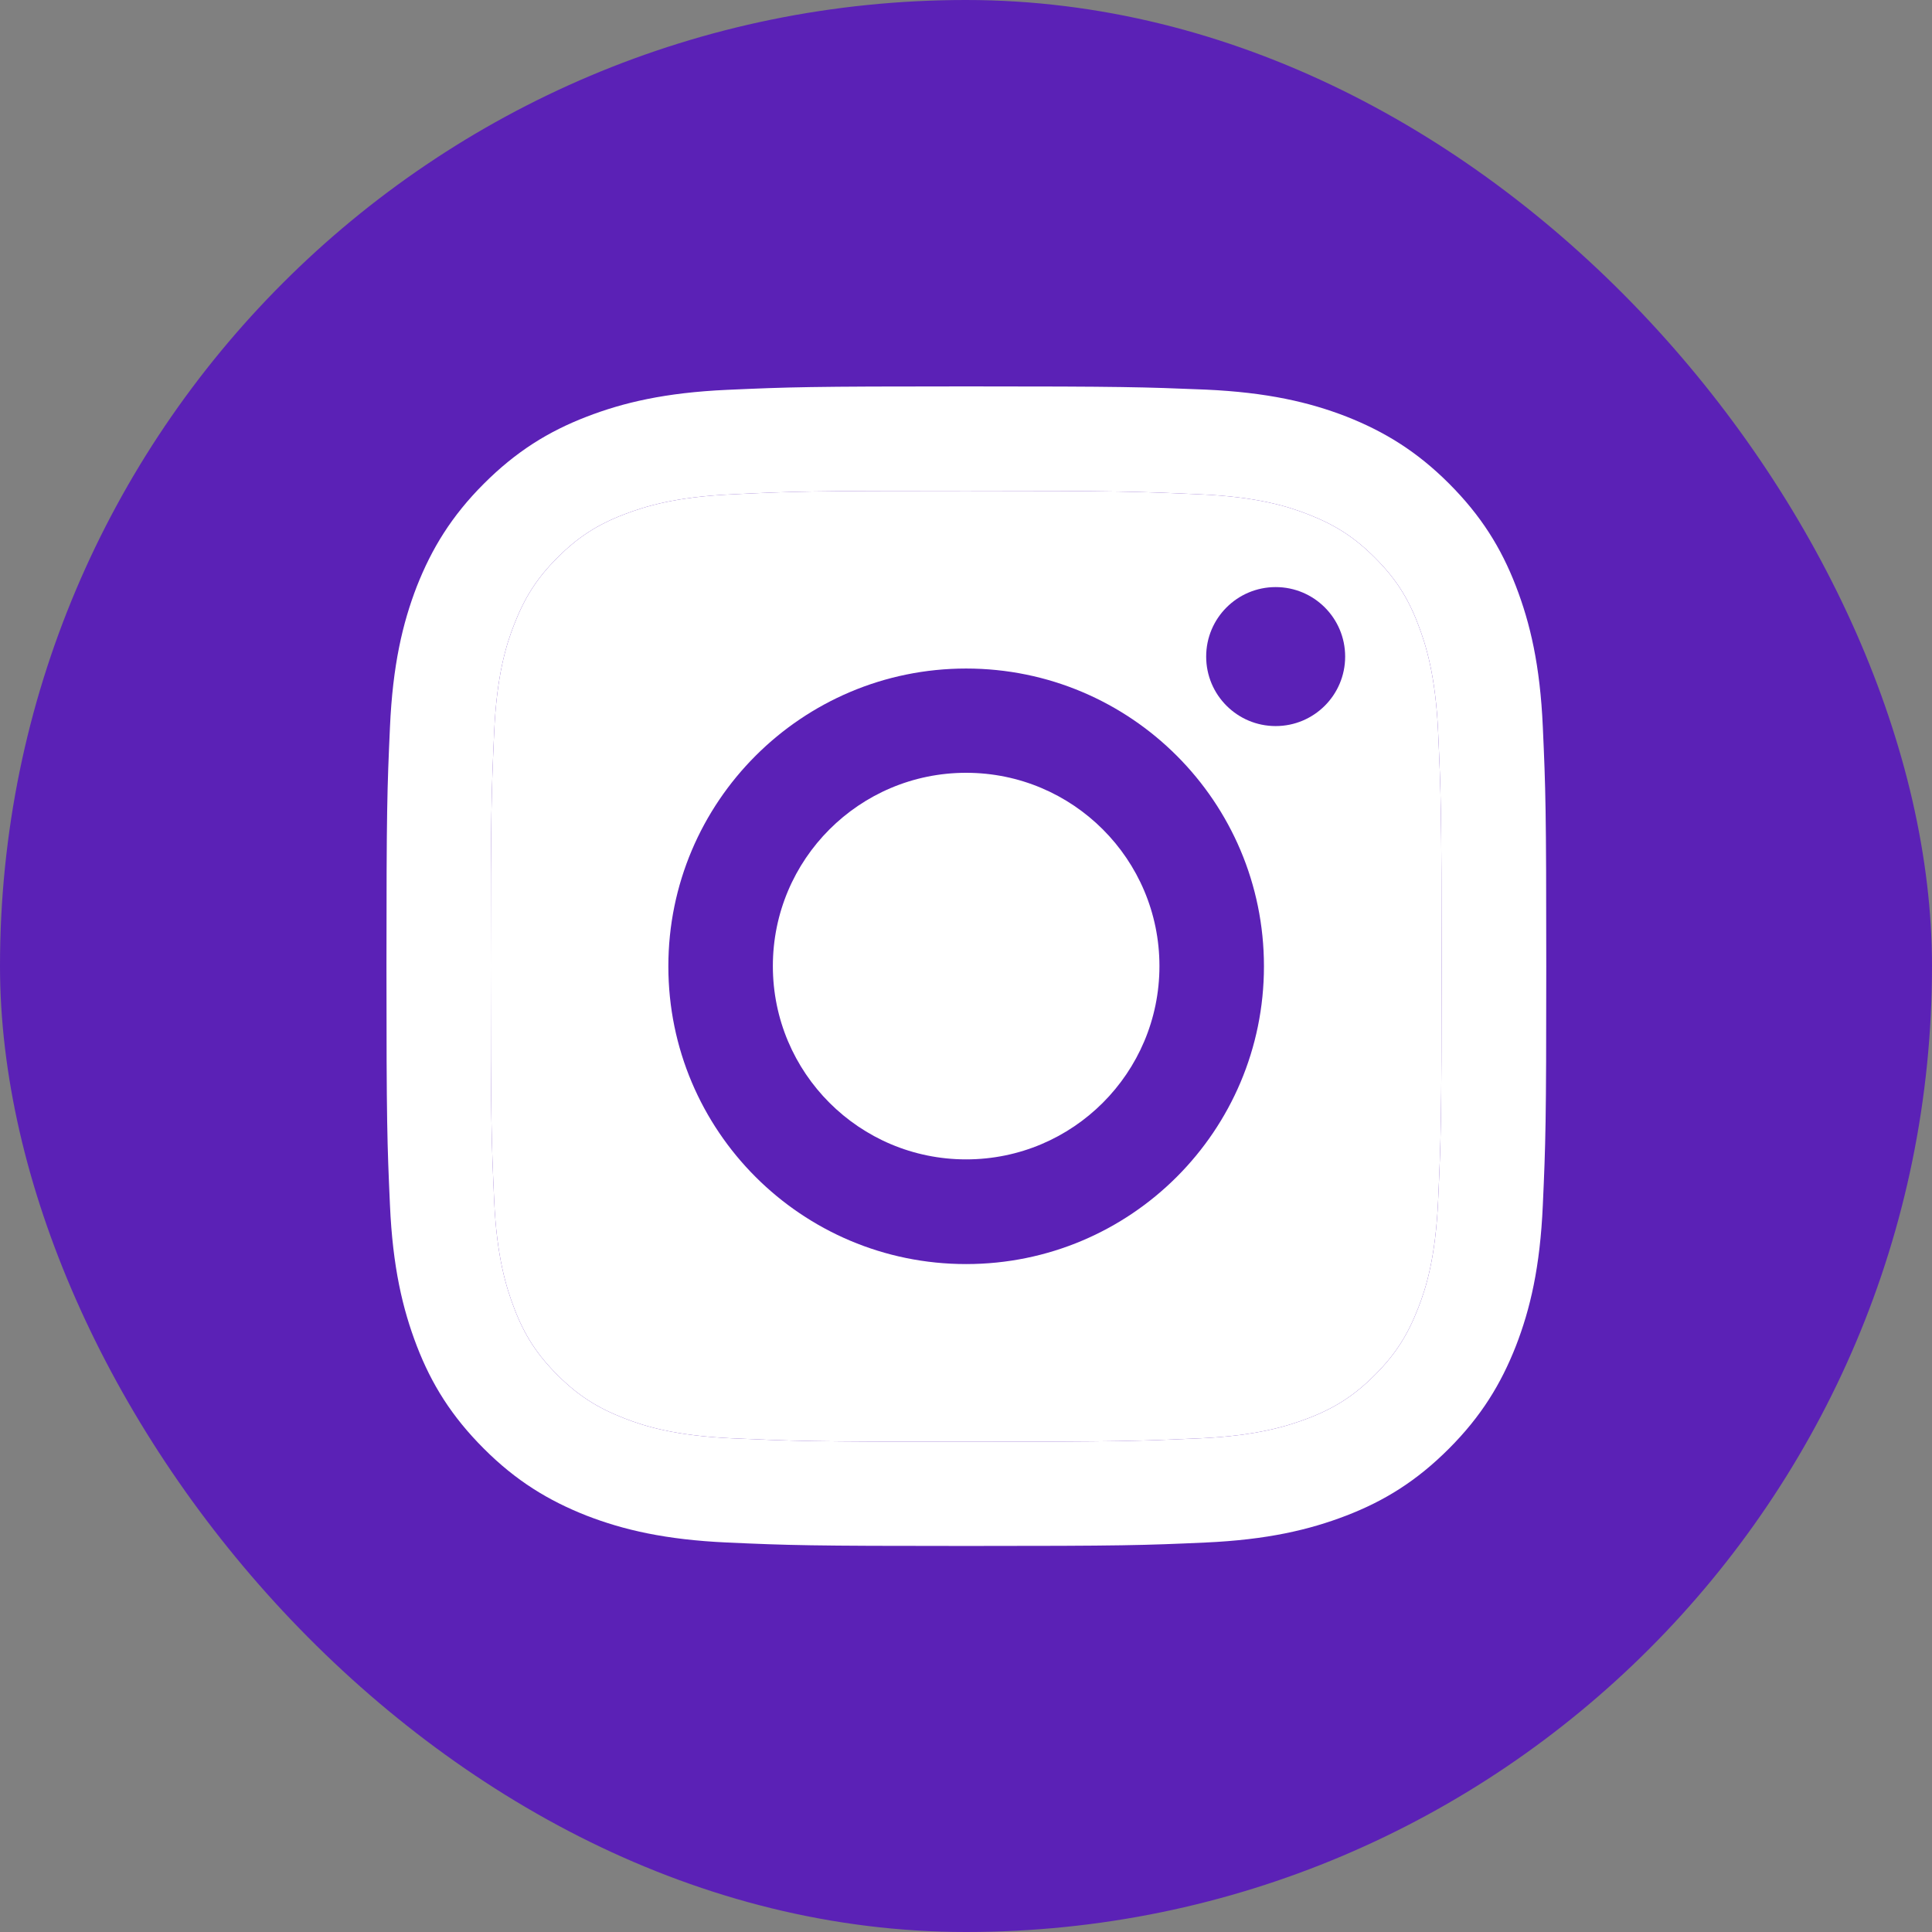
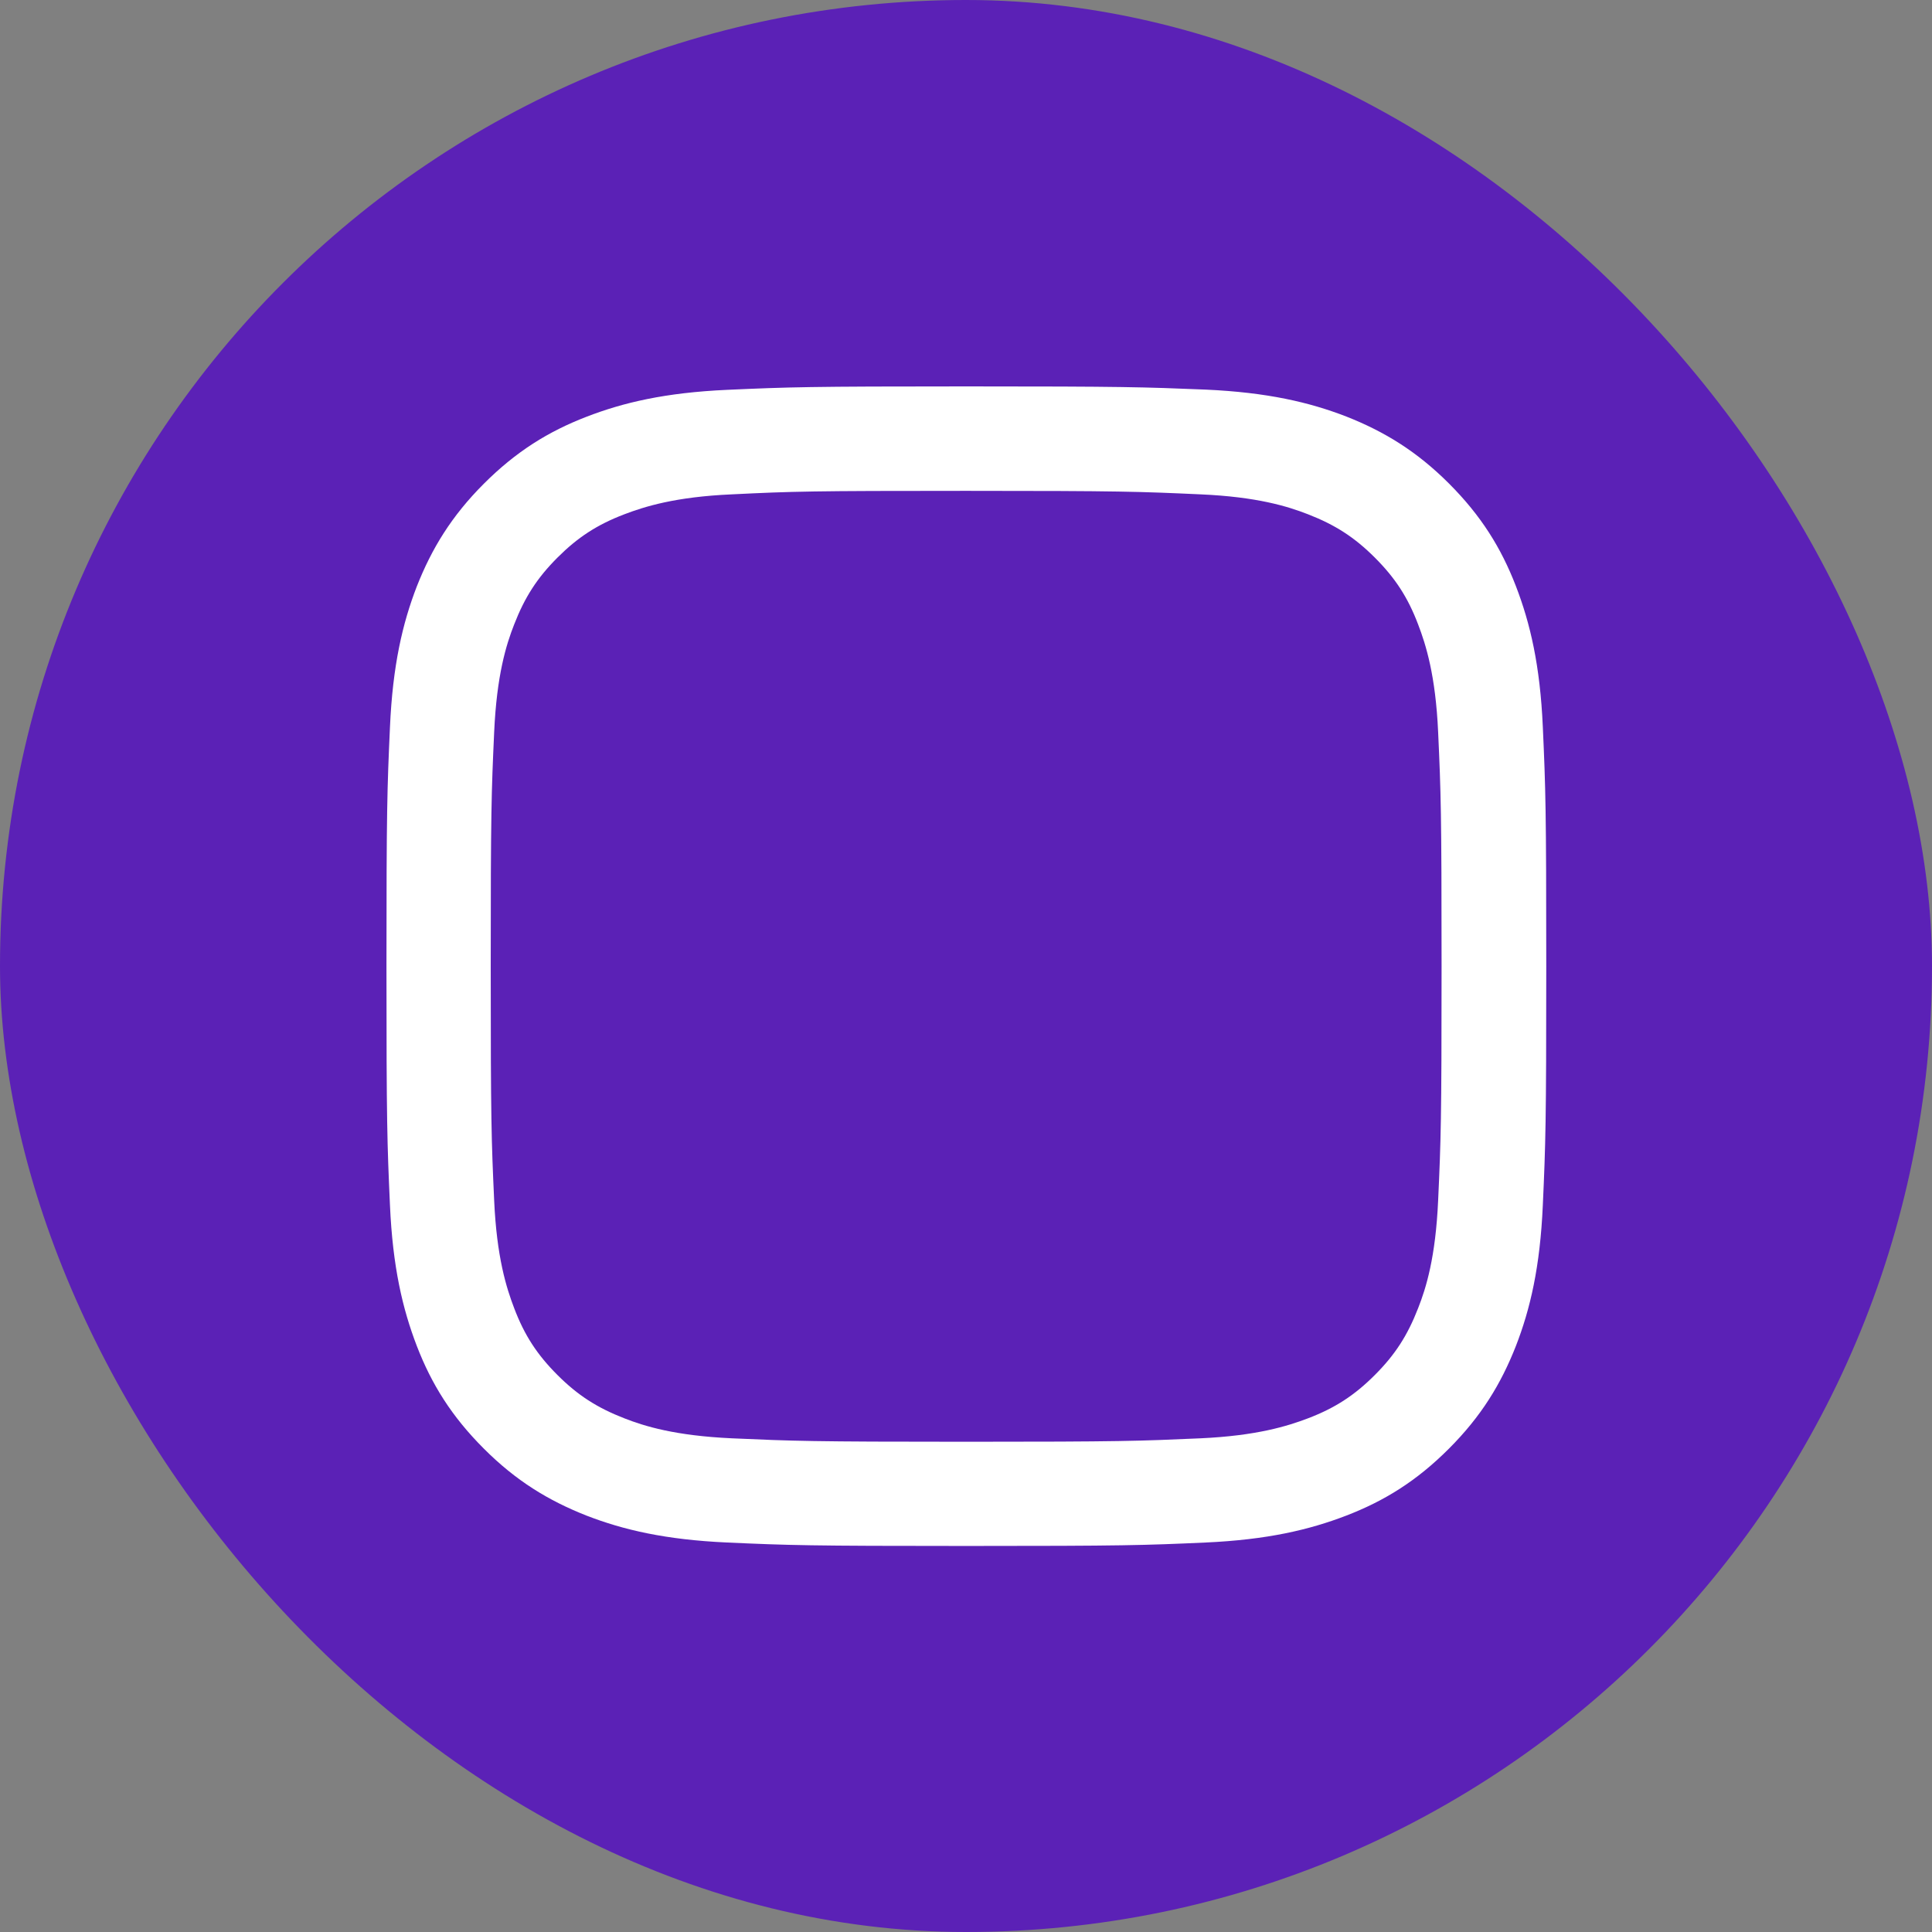
<svg xmlns="http://www.w3.org/2000/svg" width="32" height="32" viewBox="0 0 32 32" fill="none">
  <rect x="0" y="0" width="32" height="32" fill="#808080" stroke="none" />
  <rect width="32" height="32" rx="16" fill="#5B21B6" />
  <path d="M16.003 8.13C18.568 8.13 18.869 8.142 19.883 8.188C20.82 8.229 21.327 8.386 21.667 8.519C22.116 8.694 22.436 8.9 22.772 9.236C23.107 9.571 23.317 9.891 23.488 10.341C23.618 10.68 23.778 11.187 23.82 12.125C23.866 13.139 23.877 13.44 23.877 16.005C23.877 18.57 23.866 18.871 23.82 19.885C23.778 20.823 23.622 21.33 23.488 21.669C23.313 22.119 23.107 22.439 22.772 22.774C22.436 23.11 22.116 23.319 21.667 23.491C21.327 23.62 20.82 23.78 19.883 23.823C18.869 23.868 18.568 23.88 16.003 23.88C13.438 23.88 13.136 23.868 12.123 23.823C11.185 23.78 10.678 23.624 10.339 23.491C9.889 23.316 9.569 23.11 9.233 22.774C8.898 22.439 8.688 22.119 8.517 21.669C8.387 21.33 8.227 20.823 8.185 19.885C8.139 18.871 8.128 18.57 8.128 16.005C8.128 13.44 8.139 13.139 8.185 12.125C8.227 11.187 8.383 10.68 8.517 10.341C8.692 9.891 8.898 9.571 9.233 9.236C9.569 8.9 9.889 8.691 10.339 8.519C10.678 8.39 11.185 8.229 12.123 8.188C13.136 8.138 13.441 8.13 16.003 8.13ZM16.003 6.4C13.396 6.4 13.068 6.411 12.043 6.457C11.021 6.503 10.323 6.667 9.714 6.903C9.081 7.147 8.547 7.479 8.014 8.012C7.48 8.546 7.152 9.083 6.904 9.712C6.668 10.322 6.504 11.02 6.459 12.045C6.413 13.066 6.401 13.394 6.401 16.001C6.401 18.608 6.413 18.936 6.459 19.961C6.504 20.983 6.668 21.68 6.904 22.294C7.148 22.927 7.48 23.46 8.014 23.994C8.547 24.528 9.085 24.855 9.714 25.103C10.323 25.339 11.021 25.503 12.046 25.549C13.072 25.595 13.396 25.606 16.006 25.606C18.617 25.606 18.941 25.595 19.967 25.549C20.988 25.503 21.686 25.339 22.299 25.103C22.932 24.859 23.466 24.528 23.999 23.994C24.533 23.46 24.861 22.923 25.108 22.294C25.345 21.684 25.509 20.987 25.554 19.961C25.6 18.936 25.611 18.612 25.611 16.001C25.611 13.39 25.6 13.066 25.554 12.041C25.509 11.02 25.345 10.322 25.108 9.708C24.864 9.076 24.533 8.542 23.999 8.008C23.466 7.475 22.928 7.147 22.299 6.899C21.689 6.663 20.992 6.499 19.967 6.453C18.938 6.411 18.61 6.4 16.003 6.4Z" fill="white" />
-   <path d="M16.003 8.13C18.568 8.13 18.869 8.142 19.883 8.188C20.82 8.229 21.327 8.386 21.667 8.519C22.116 8.694 22.436 8.9 22.772 9.236C23.107 9.571 23.317 9.891 23.488 10.341C23.618 10.68 23.778 11.187 23.82 12.125C23.866 13.139 23.877 13.44 23.877 16.005C23.877 18.57 23.866 18.871 23.82 19.885C23.778 20.823 23.622 21.33 23.488 21.669C23.313 22.119 23.107 22.439 22.772 22.774C22.436 23.11 22.116 23.319 21.667 23.491C21.327 23.62 20.82 23.78 19.883 23.823C18.869 23.868 18.568 23.88 16.003 23.88C13.438 23.88 13.136 23.868 12.123 23.823C11.185 23.78 10.678 23.624 10.339 23.491C9.889 23.316 9.569 23.11 9.233 22.774C8.898 22.439 8.688 22.119 8.517 21.669C8.387 21.33 8.227 20.823 8.185 19.885C8.139 18.871 8.128 18.57 8.128 16.005C8.128 13.44 8.139 13.139 8.185 12.125C8.227 11.187 8.383 10.68 8.517 10.341C8.692 9.891 8.898 9.571 9.233 9.236C9.569 8.9 9.889 8.691 10.339 8.519C10.678 8.39 11.185 8.229 12.123 8.188C13.136 8.138 13.441 8.13 16.003 8.13Z" fill="white" />
-   <path d="M16.002 11.073C13.281 11.073 11.07 13.28 11.07 16.005C11.07 18.73 13.277 20.937 16.002 20.937C18.728 20.937 20.935 18.73 20.935 16.005C20.935 13.28 18.728 11.073 16.002 11.073ZM16.002 19.203C14.234 19.203 12.801 17.77 12.801 16.001C12.801 14.233 14.234 12.8 16.002 12.8C17.771 12.8 19.204 14.233 19.204 16.001C19.204 17.77 17.771 19.203 16.002 19.203Z" fill="#5B21B6" />
-   <path d="M21.129 12.026C21.765 12.026 22.28 11.511 22.28 10.875C22.28 10.239 21.765 9.724 21.129 9.724C20.493 9.724 19.978 10.239 19.978 10.875C19.978 11.511 20.493 12.026 21.129 12.026Z" fill="#5B21B6" />
</svg>